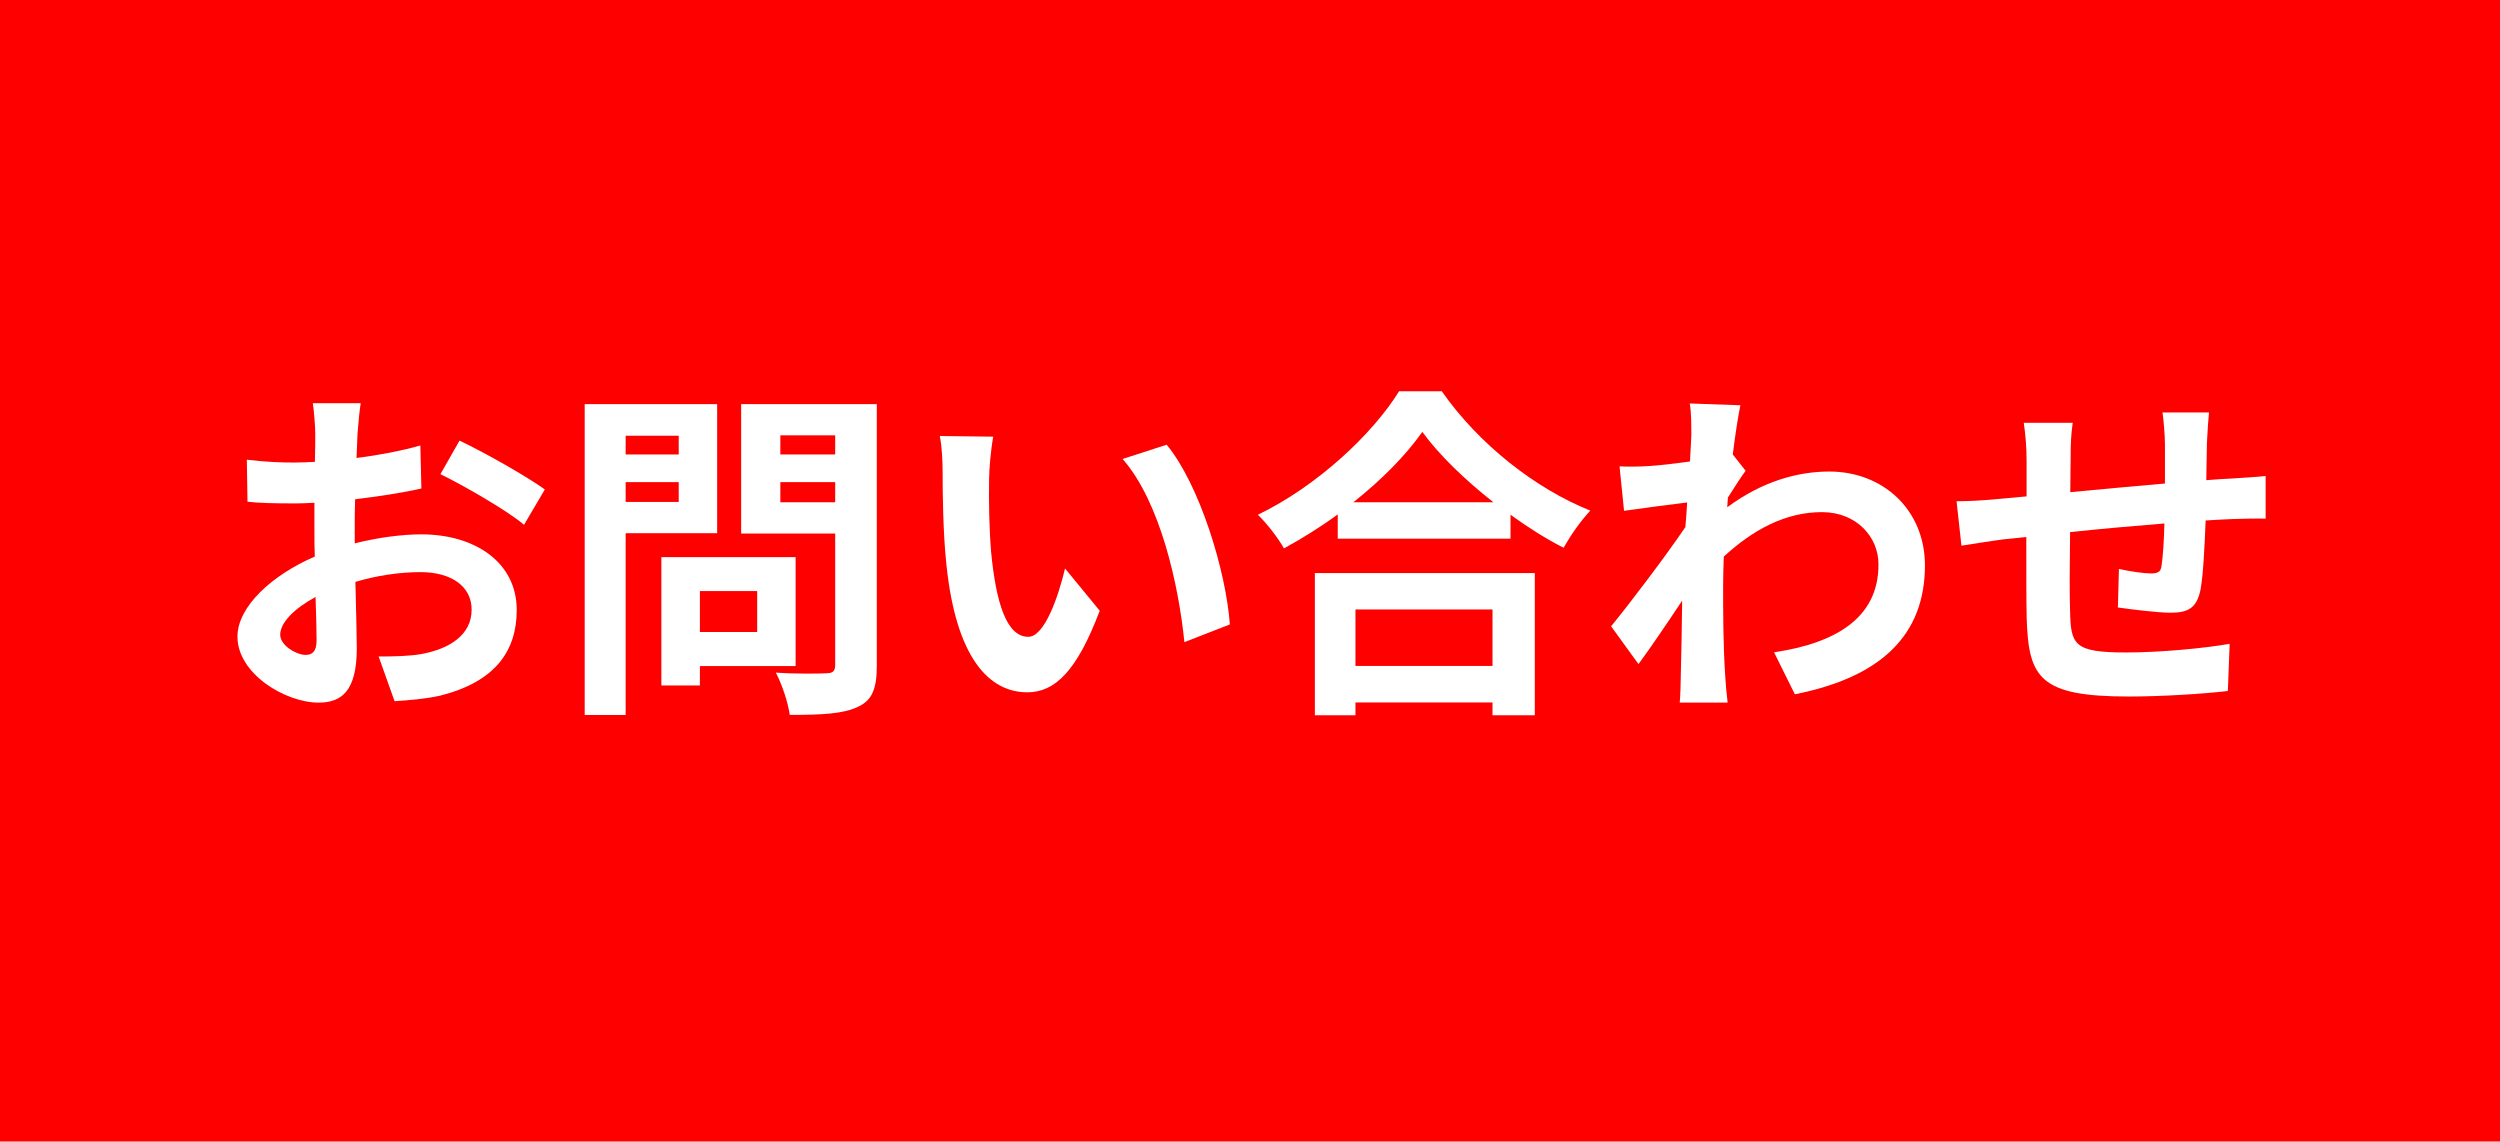
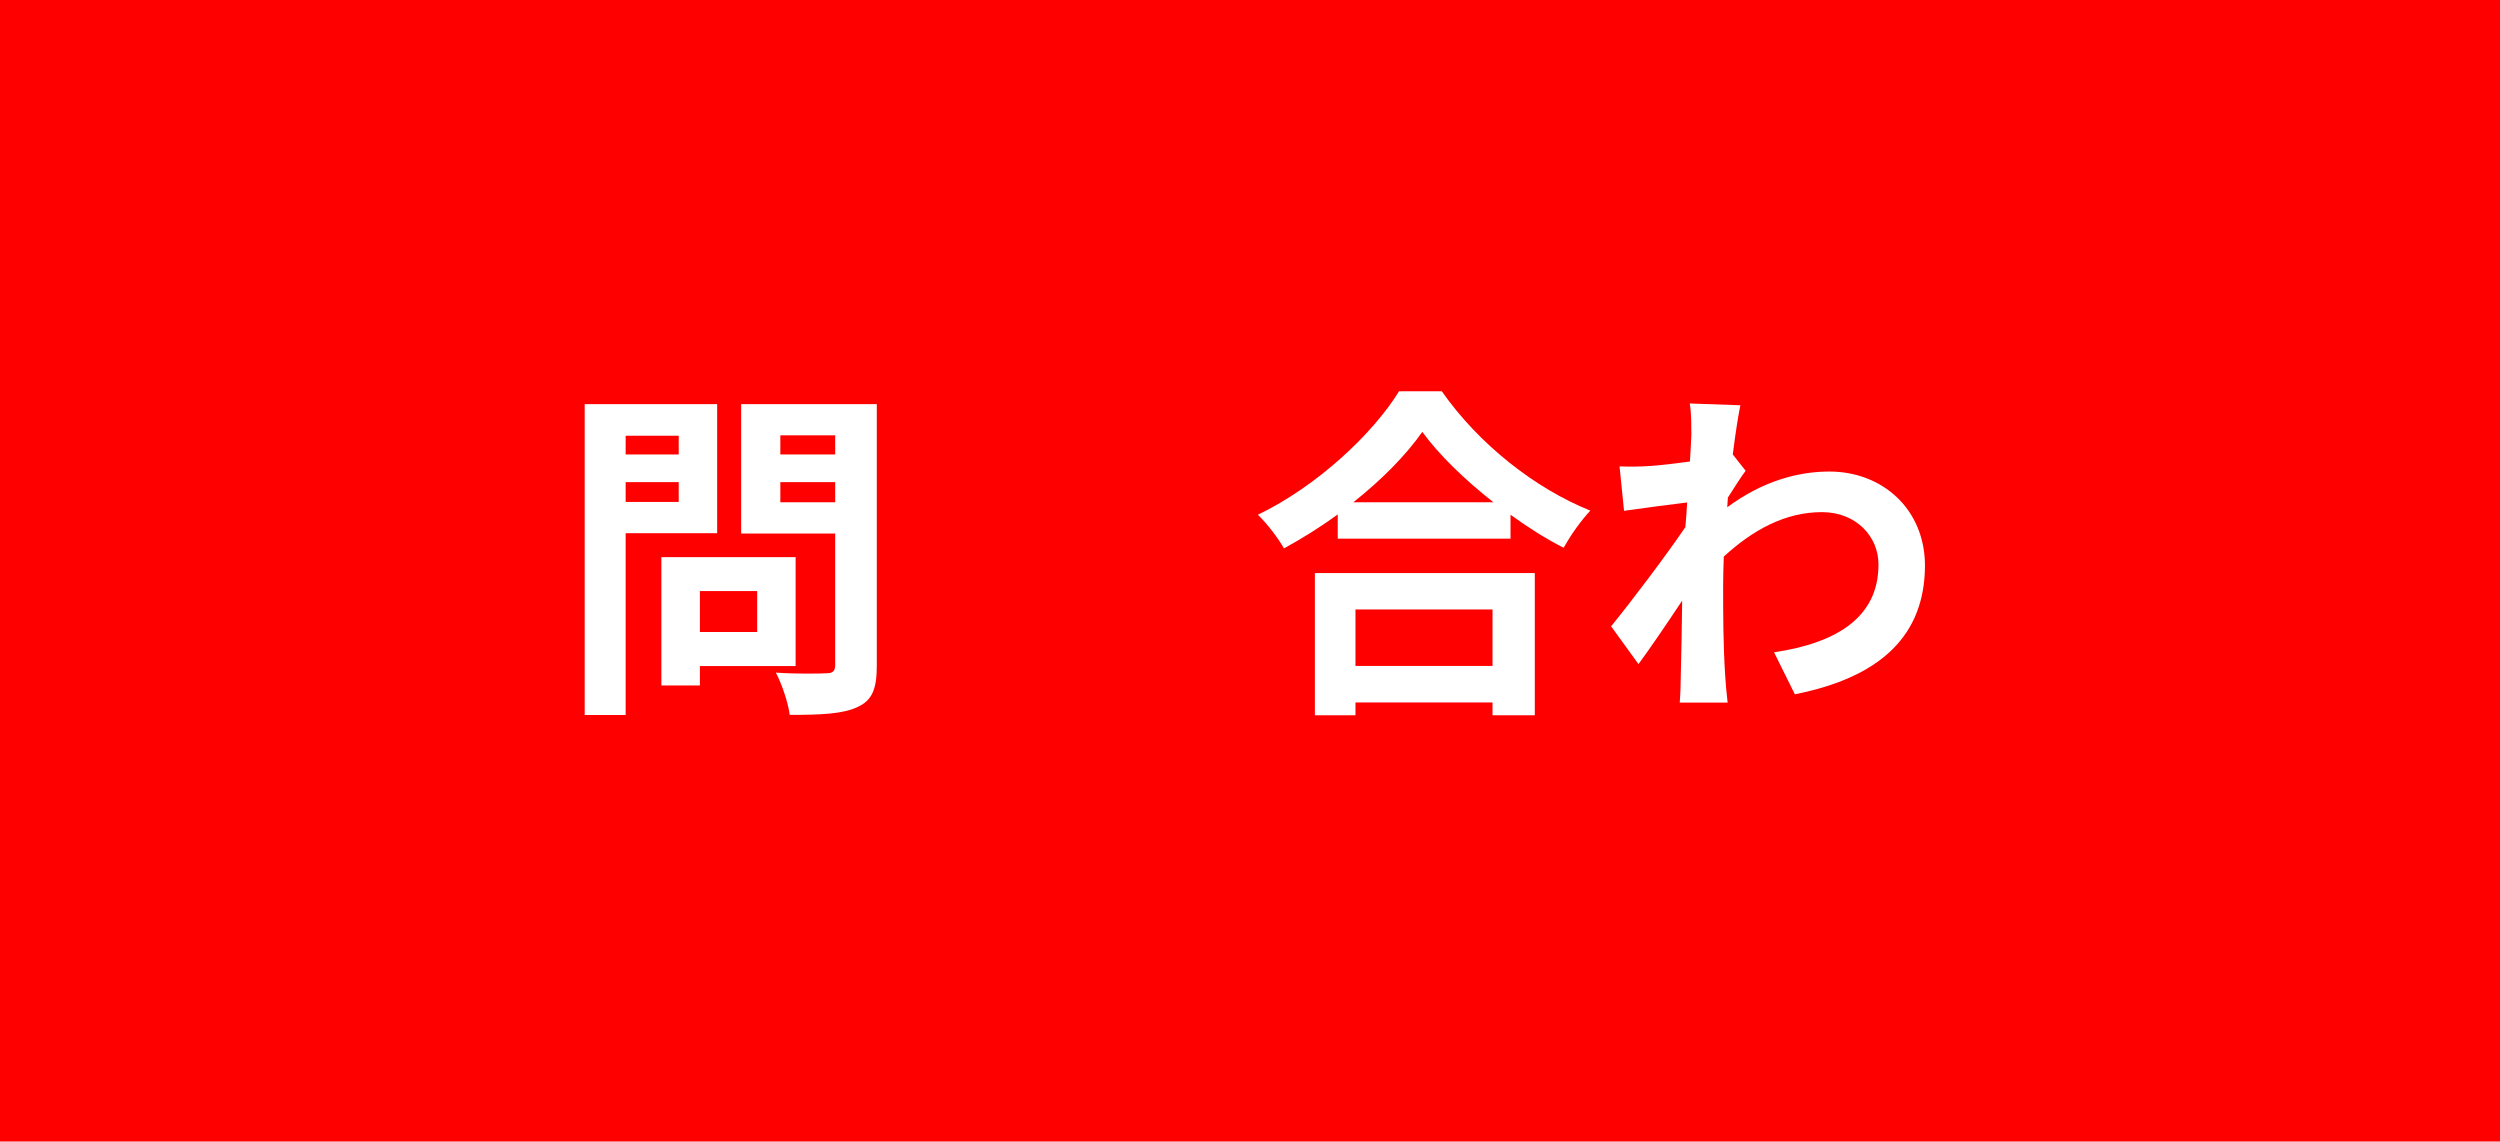
<svg xmlns="http://www.w3.org/2000/svg" id="レイヤー_1" x="0px" y="0px" width="266.68px" height="121.77px" viewBox="0 0 266.68 121.77" style="enable-background:new 0 0 266.68 121.77;" xml:space="preserve">
  <style type="text/css">	.st0{fill:#FF0000;}	.st1{fill:#FFFFFF;}</style>
  <rect y="-0.72" class="st0" width="266.68" height="122.5" />
  <g>
-     <path class="st1" d="M38.14,46.22c-0.04,0.81-0.07,1.7-0.11,2.63c2.44-0.3,4.88-0.78,6.81-1.33l0.11,4.59  c-2.11,0.48-4.66,0.85-7.07,1.15c-0.04,1.11-0.04,2.26-0.04,3.33c0,0.44,0,0.89,0,1.37c2.52-0.63,5.07-0.96,7.1-0.96  c5.7,0,10.18,2.96,10.18,8.07c0,4.37-2.29,7.66-8.18,9.14c-1.7,0.37-3.33,0.48-4.85,0.59l-1.7-4.77c1.67,0,3.26-0.04,4.55-0.26  c3-0.55,5.37-2.03,5.37-4.74c0-2.52-2.22-4-5.44-4c-2.29,0-4.7,0.37-6.96,1.04c0.07,2.92,0.15,5.81,0.15,7.07  c0,4.59-1.63,5.81-4.07,5.81c-3.59,0-8.66-3.11-8.66-7.03c0-3.22,3.7-6.59,8.25-8.55c-0.04-0.89-0.04-1.78-0.04-2.63  c0-1.04,0-2.07,0-3.11c-0.7,0.04-1.37,0.07-1.96,0.07c-2.48,0-3.92-0.04-5.18-0.18l-0.07-4.48c2.18,0.26,3.77,0.3,5.11,0.3  c0.67,0,1.41-0.04,2.15-0.07c0.04-1.3,0.04-2.37,0.04-3c0-0.78-0.15-2.59-0.26-3.26h5.11C38.36,43.67,38.21,45.26,38.14,46.22z   M32.59,69.86c0.67,0,1.18-0.3,1.18-1.55c0-0.93-0.04-2.63-0.11-4.63c-2.26,1.22-3.77,2.74-3.77,4.03  C29.89,68.86,31.63,69.86,32.59,69.86z M58.12,52.21l-2.22,3.77c-1.78-1.52-6.62-4.29-8.92-5.4L49.02,47  C51.87,48.36,56.16,50.81,58.12,52.21z" />
    <path class="st1" d="M66.74,56.88v19.39h-4.37V43.11h14.13v13.77H66.74z M66.74,46.48v2h5.66v-2H66.74z M72.4,53.54v-2.11h-5.66  v2.11H72.4z M74.66,71.05v2.07h-4.11V59.43h14.32v11.62H74.66z M74.66,63.05v4.37h6.11v-4.37H74.66z M93.53,71.01  c0,2.44-0.48,3.7-2.04,4.4c-1.52,0.74-3.85,0.85-7.25,0.85c-0.15-1.26-0.85-3.33-1.48-4.51c2.15,0.15,4.66,0.11,5.37,0.07  c0.7,0,0.96-0.22,0.96-0.89V56.91H79.06v-13.8h14.47V71.01z M83.24,46.44v2.04h5.85v-2.04H83.24z M89.09,53.58v-2.15h-5.85v2.15  H89.09z" />
-     <path class="st1" d="M105.51,51.1c-0.04,2.41,0,5.18,0.22,7.84c0.52,5.33,1.63,8.99,3.96,8.99c1.74,0,3.22-4.33,3.92-7.29l3.7,4.51  c-2.44,6.44-4.77,8.7-7.73,8.7c-4.07,0-7.59-3.66-8.62-13.58c-0.37-3.4-0.41-7.73-0.41-9.99c0-1.04-0.07-2.63-0.3-3.77l5.7,0.07  C105.7,47.92,105.51,50.07,105.51,51.1z M131.19,66.61l-4.85,1.89c-0.59-5.96-2.55-14.95-6.59-19.54l4.7-1.52  C127.97,51.69,130.79,60.95,131.19,66.61z" />
    <path class="st1" d="M153.8,41.74c3.96,5.66,9.95,10.36,15.84,12.73c-1.07,1.15-2.07,2.59-2.85,3.96  c-1.89-0.96-3.81-2.18-5.66-3.52v2.55H142.7v-2.59c-1.81,1.33-3.77,2.55-5.74,3.63c-0.59-1.07-1.81-2.66-2.78-3.59  c6.36-3.07,12.28-8.66,15.06-13.17H153.8z M140.26,61.13h23.46V76.3h-4.51v-1.37h-14.62v1.37h-4.33V61.13z M159.31,53.58  c-3.07-2.41-5.81-5.07-7.59-7.51c-1.74,2.48-4.33,5.11-7.36,7.51H159.31z M144.59,65.01v6.03h14.62v-6.03H144.59z" />
    <path class="st1" d="M180.25,43.04l5.4,0.19c-0.22,1.04-0.52,2.92-0.81,5.25l1.37,1.74c-0.52,0.67-1.26,1.89-1.89,2.85  c-0.04,0.33-0.04,0.7-0.07,1.04c3.74-2.78,7.55-3.81,10.88-3.81c5.7,0,10.18,4.03,10.21,9.99c0,7.47-4.7,11.95-13.88,13.77  l-2.22-4.48c6.51-0.96,11.17-3.63,11.14-9.4c0-2.89-2.33-5.55-6.03-5.55c-3.92,0-7.36,1.89-10.47,4.74  c-0.04,1.07-0.07,2.15-0.07,3.11c0,3.03,0,6.14,0.22,9.62c0.04,0.67,0.15,2,0.26,2.85h-5.11c0.07-0.81,0.11-2.15,0.11-2.74  c0.07-2.89,0.11-5.03,0.15-8.14c-1.55,2.33-3.37,5.03-4.66,6.77l-2.92-4.03c2.11-2.59,5.81-7.47,7.92-10.58  c0.07-0.85,0.15-1.74,0.19-2.63c-1.81,0.22-4.66,0.59-6.73,0.89l-0.48-4.74c1.07,0.04,1.92,0.04,3.22-0.04  c1.07-0.07,2.7-0.26,4.29-0.48c0.07-1.41,0.15-2.44,0.15-2.85C180.4,45.29,180.44,44.18,180.25,43.04z" />
-     <path class="st1" d="M235.42,47.22c-0.04,1.44-0.04,2.77-0.07,4c1-0.07,1.92-0.15,2.78-0.18c1.04-0.07,2.48-0.15,3.55-0.26v4.55  c-0.63-0.04-2.59,0-3.55,0.04c-0.81,0.04-1.78,0.07-2.85,0.15c-0.11,2.81-0.26,5.85-0.55,7.4c-0.41,1.96-1.33,2.44-3.22,2.44  c-1.33,0-4.29-0.37-5.59-0.56l0.11-4.11c1.15,0.26,2.66,0.48,3.4,0.48s1.07-0.15,1.15-0.85c0.15-1,0.26-2.7,0.3-4.48  c-3.29,0.26-6.92,0.59-10.06,0.92c-0.04,3.4-0.07,6.81,0,8.4c0.07,3.63,0.41,4.44,5.96,4.44c3.63,0,8.29-0.44,11.06-0.92  l-0.19,5.03c-2.48,0.3-7.03,0.59-10.54,0.59c-9.58,0-10.73-2-10.92-8.4c-0.04-1.59-0.04-5.18-0.04-8.62  c-1,0.11-1.85,0.19-2.48,0.26c-1.18,0.15-3.48,0.52-4.44,0.67l-0.52-4.74c1.07,0,2.78-0.07,4.66-0.26  c0.67-0.07,1.63-0.15,2.81-0.26c0-1.74,0-3.11,0-3.74c0-1.52-0.11-2.78-0.3-4.11h5.22c-0.18,1.26-0.22,2.29-0.22,3.85  c0,0.85-0.04,2.11-0.04,3.55c3.15-0.3,6.73-0.63,10.1-0.92V47.4c0-0.93-0.15-2.66-0.26-3.4h4.96  C235.57,44.59,235.46,46.22,235.42,47.22z" />
  </g>
</svg>